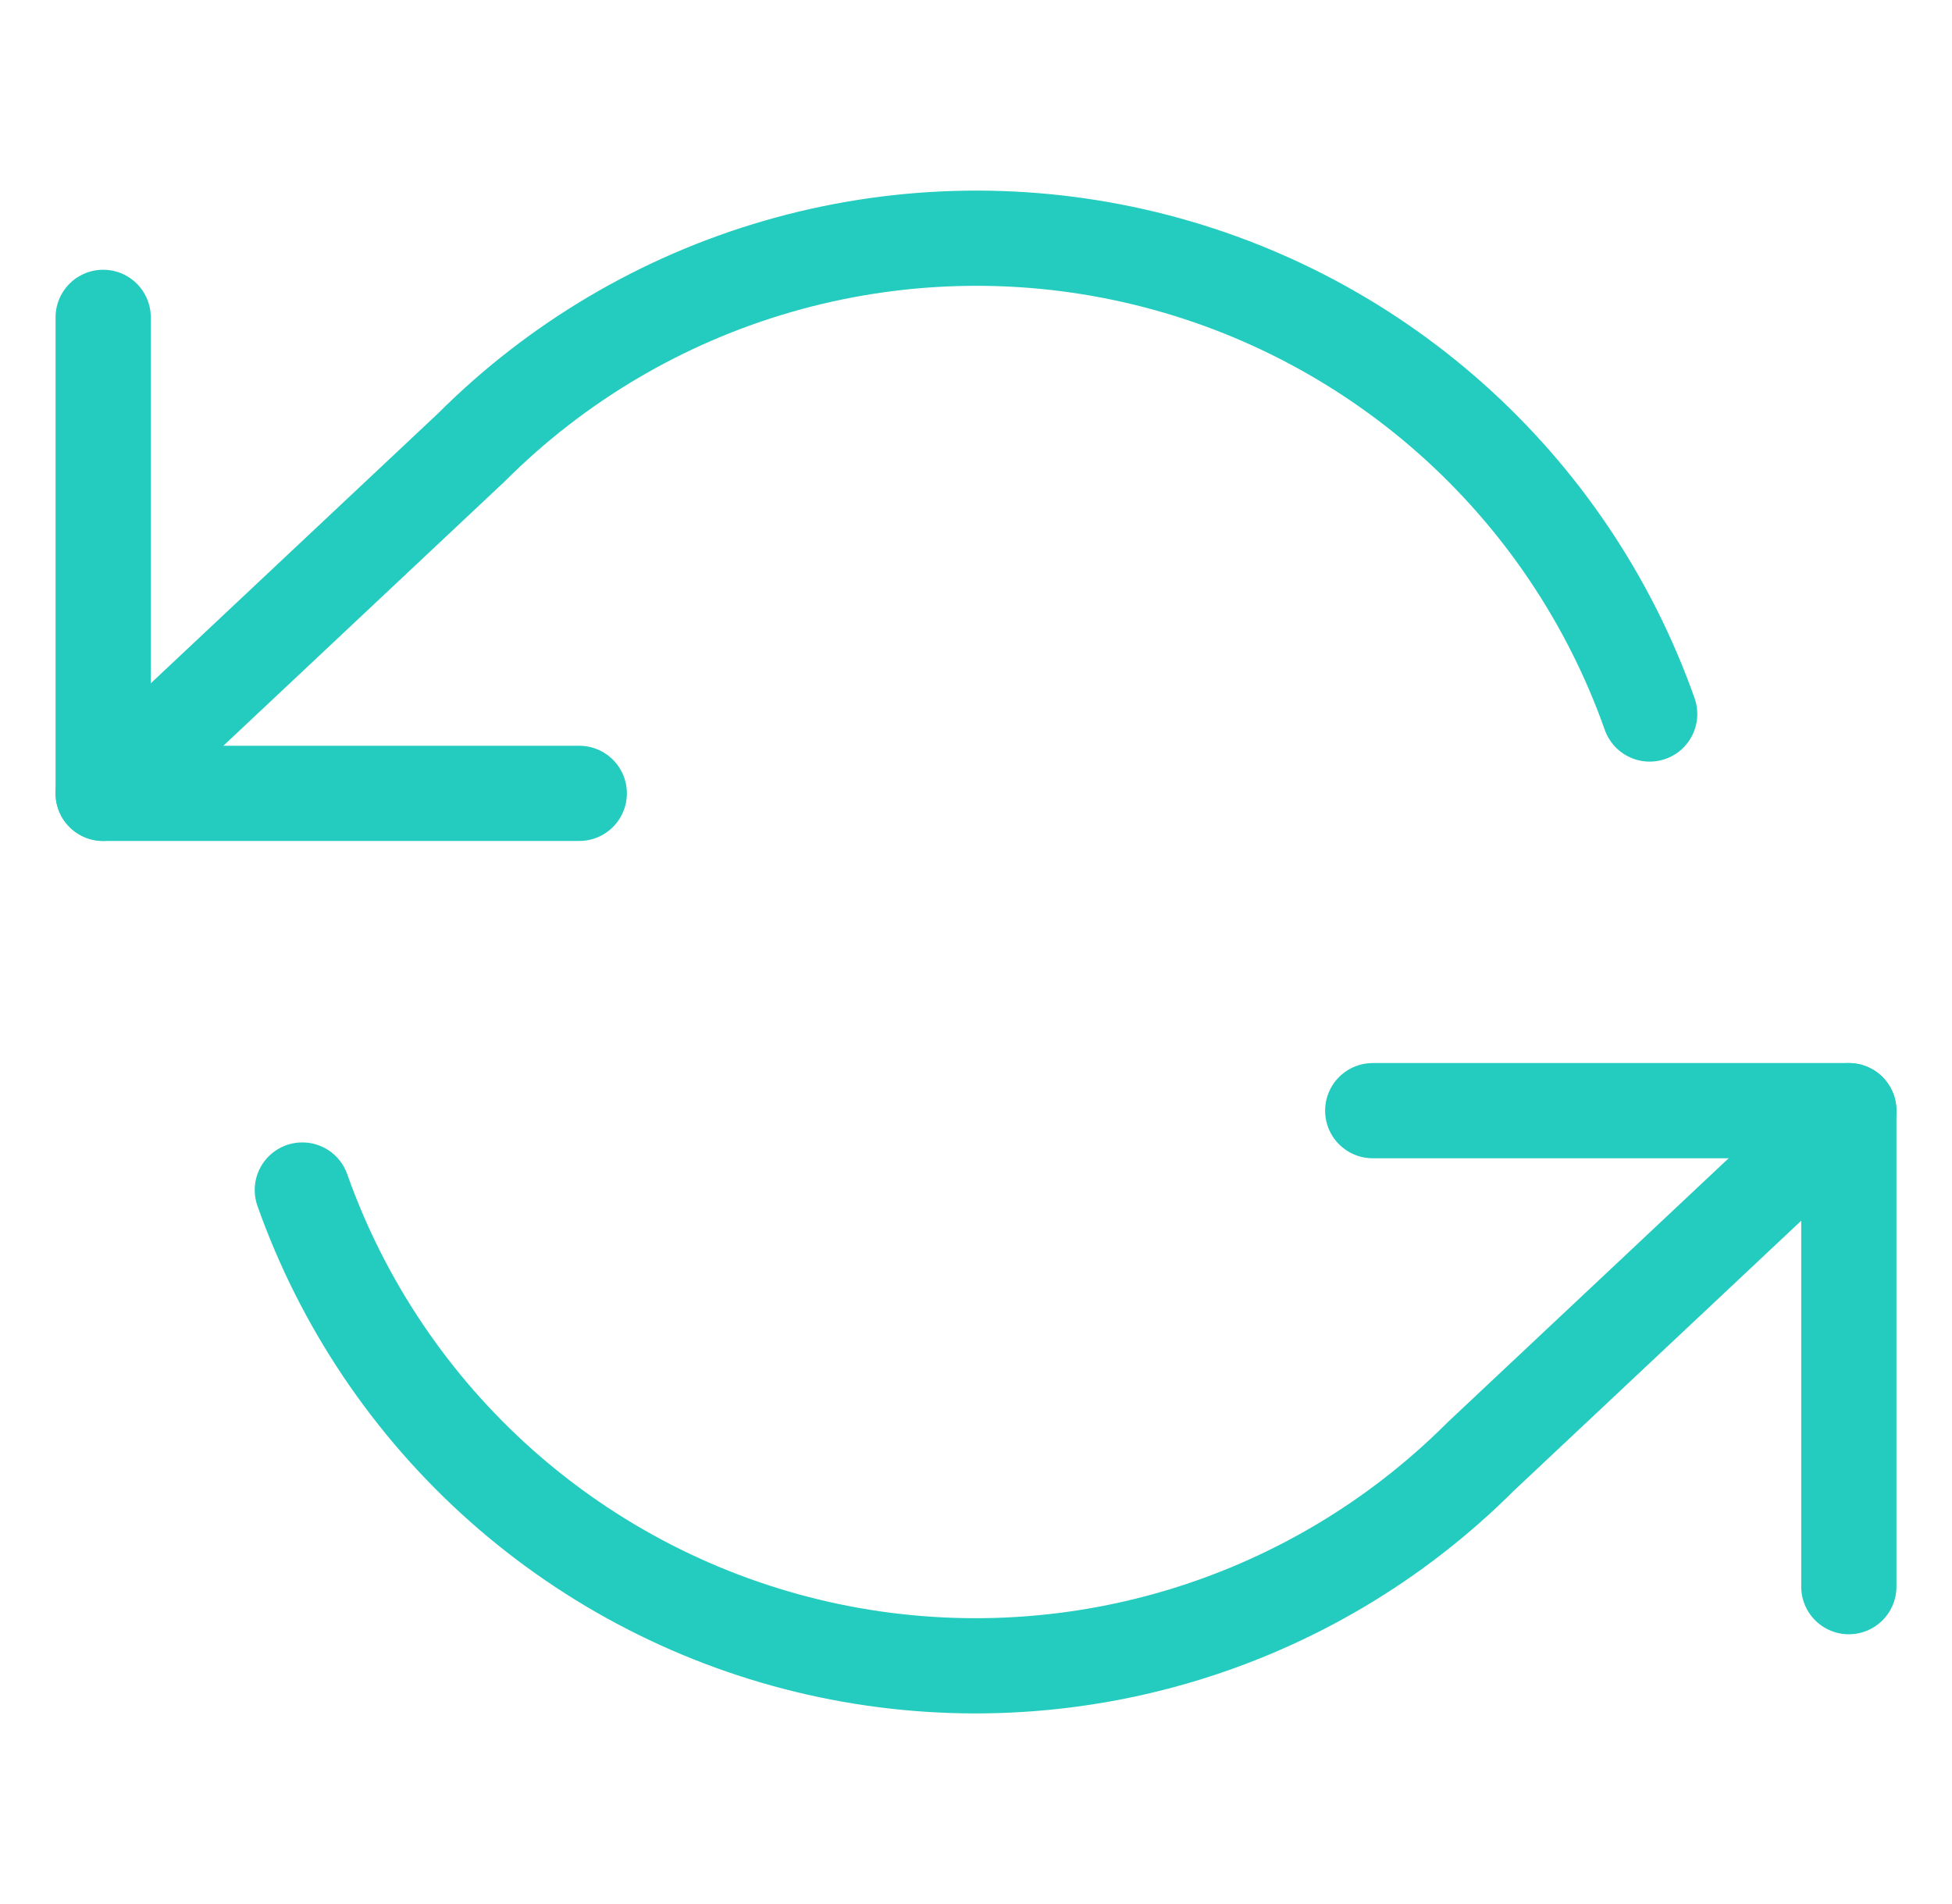
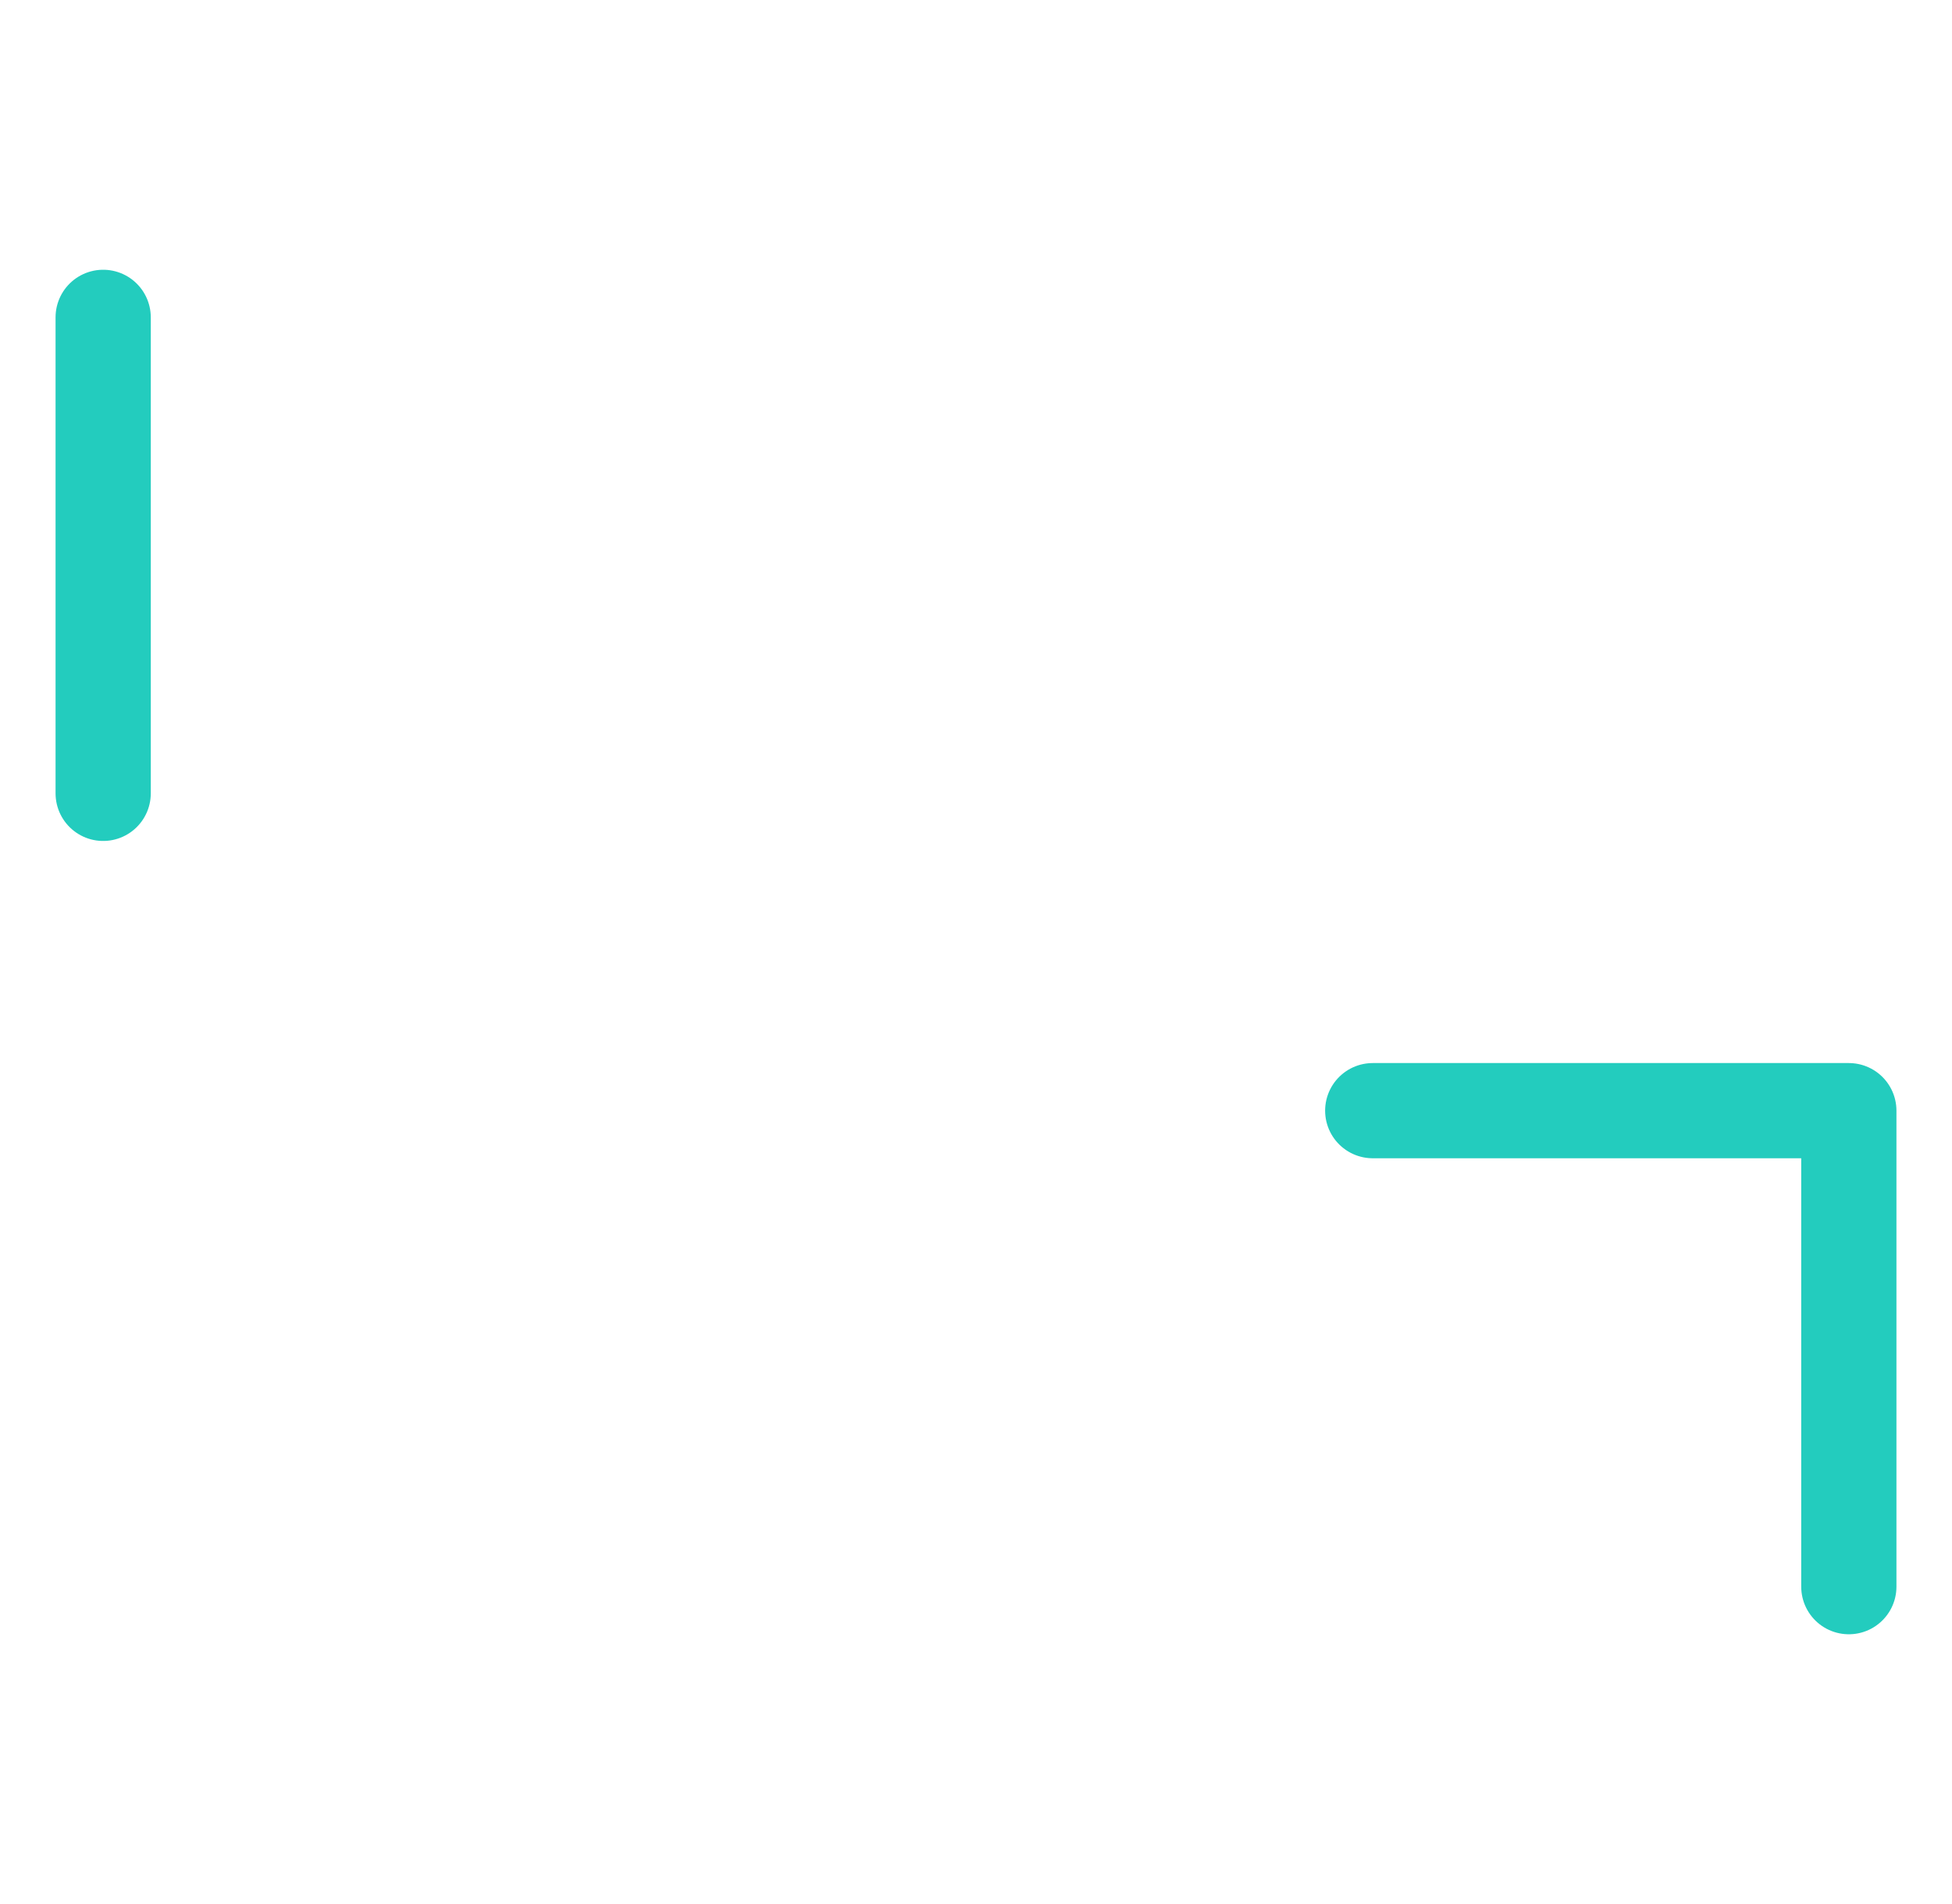
<svg xmlns="http://www.w3.org/2000/svg" width="41" height="40" viewBox="0 0 41 40" fill="none">
-   <path d="M2.167 6.667V16.667H12.167" stroke="#23CCBE" stroke-width="2" stroke-linecap="round" stroke-linejoin="round" />
+   <path d="M2.167 6.667V16.667" stroke="#23CCBE" stroke-width="2" stroke-linecap="round" stroke-linejoin="round" />
  <path d="M38.833 33.333V23.333H28.833" stroke="#23CCBE" stroke-width="2" stroke-linecap="round" stroke-linejoin="round" />
-   <path d="M34.65 15C33.805 12.611 32.368 10.476 30.474 8.792C28.58 7.109 26.291 5.933 23.82 5.374C21.348 4.815 18.775 4.891 16.341 5.595C13.907 6.299 11.691 7.608 9.9 9.4L2.167 16.667M38.833 23.333L31.1 30.6C29.309 32.392 27.093 33.701 24.659 34.405C22.225 35.109 19.652 35.185 17.18 34.626C14.709 34.067 12.42 32.891 10.526 31.208C8.632 29.524 7.195 27.389 6.35 25" stroke="#23CCBE" stroke-width="2" stroke-linecap="round" stroke-linejoin="round" />
</svg>